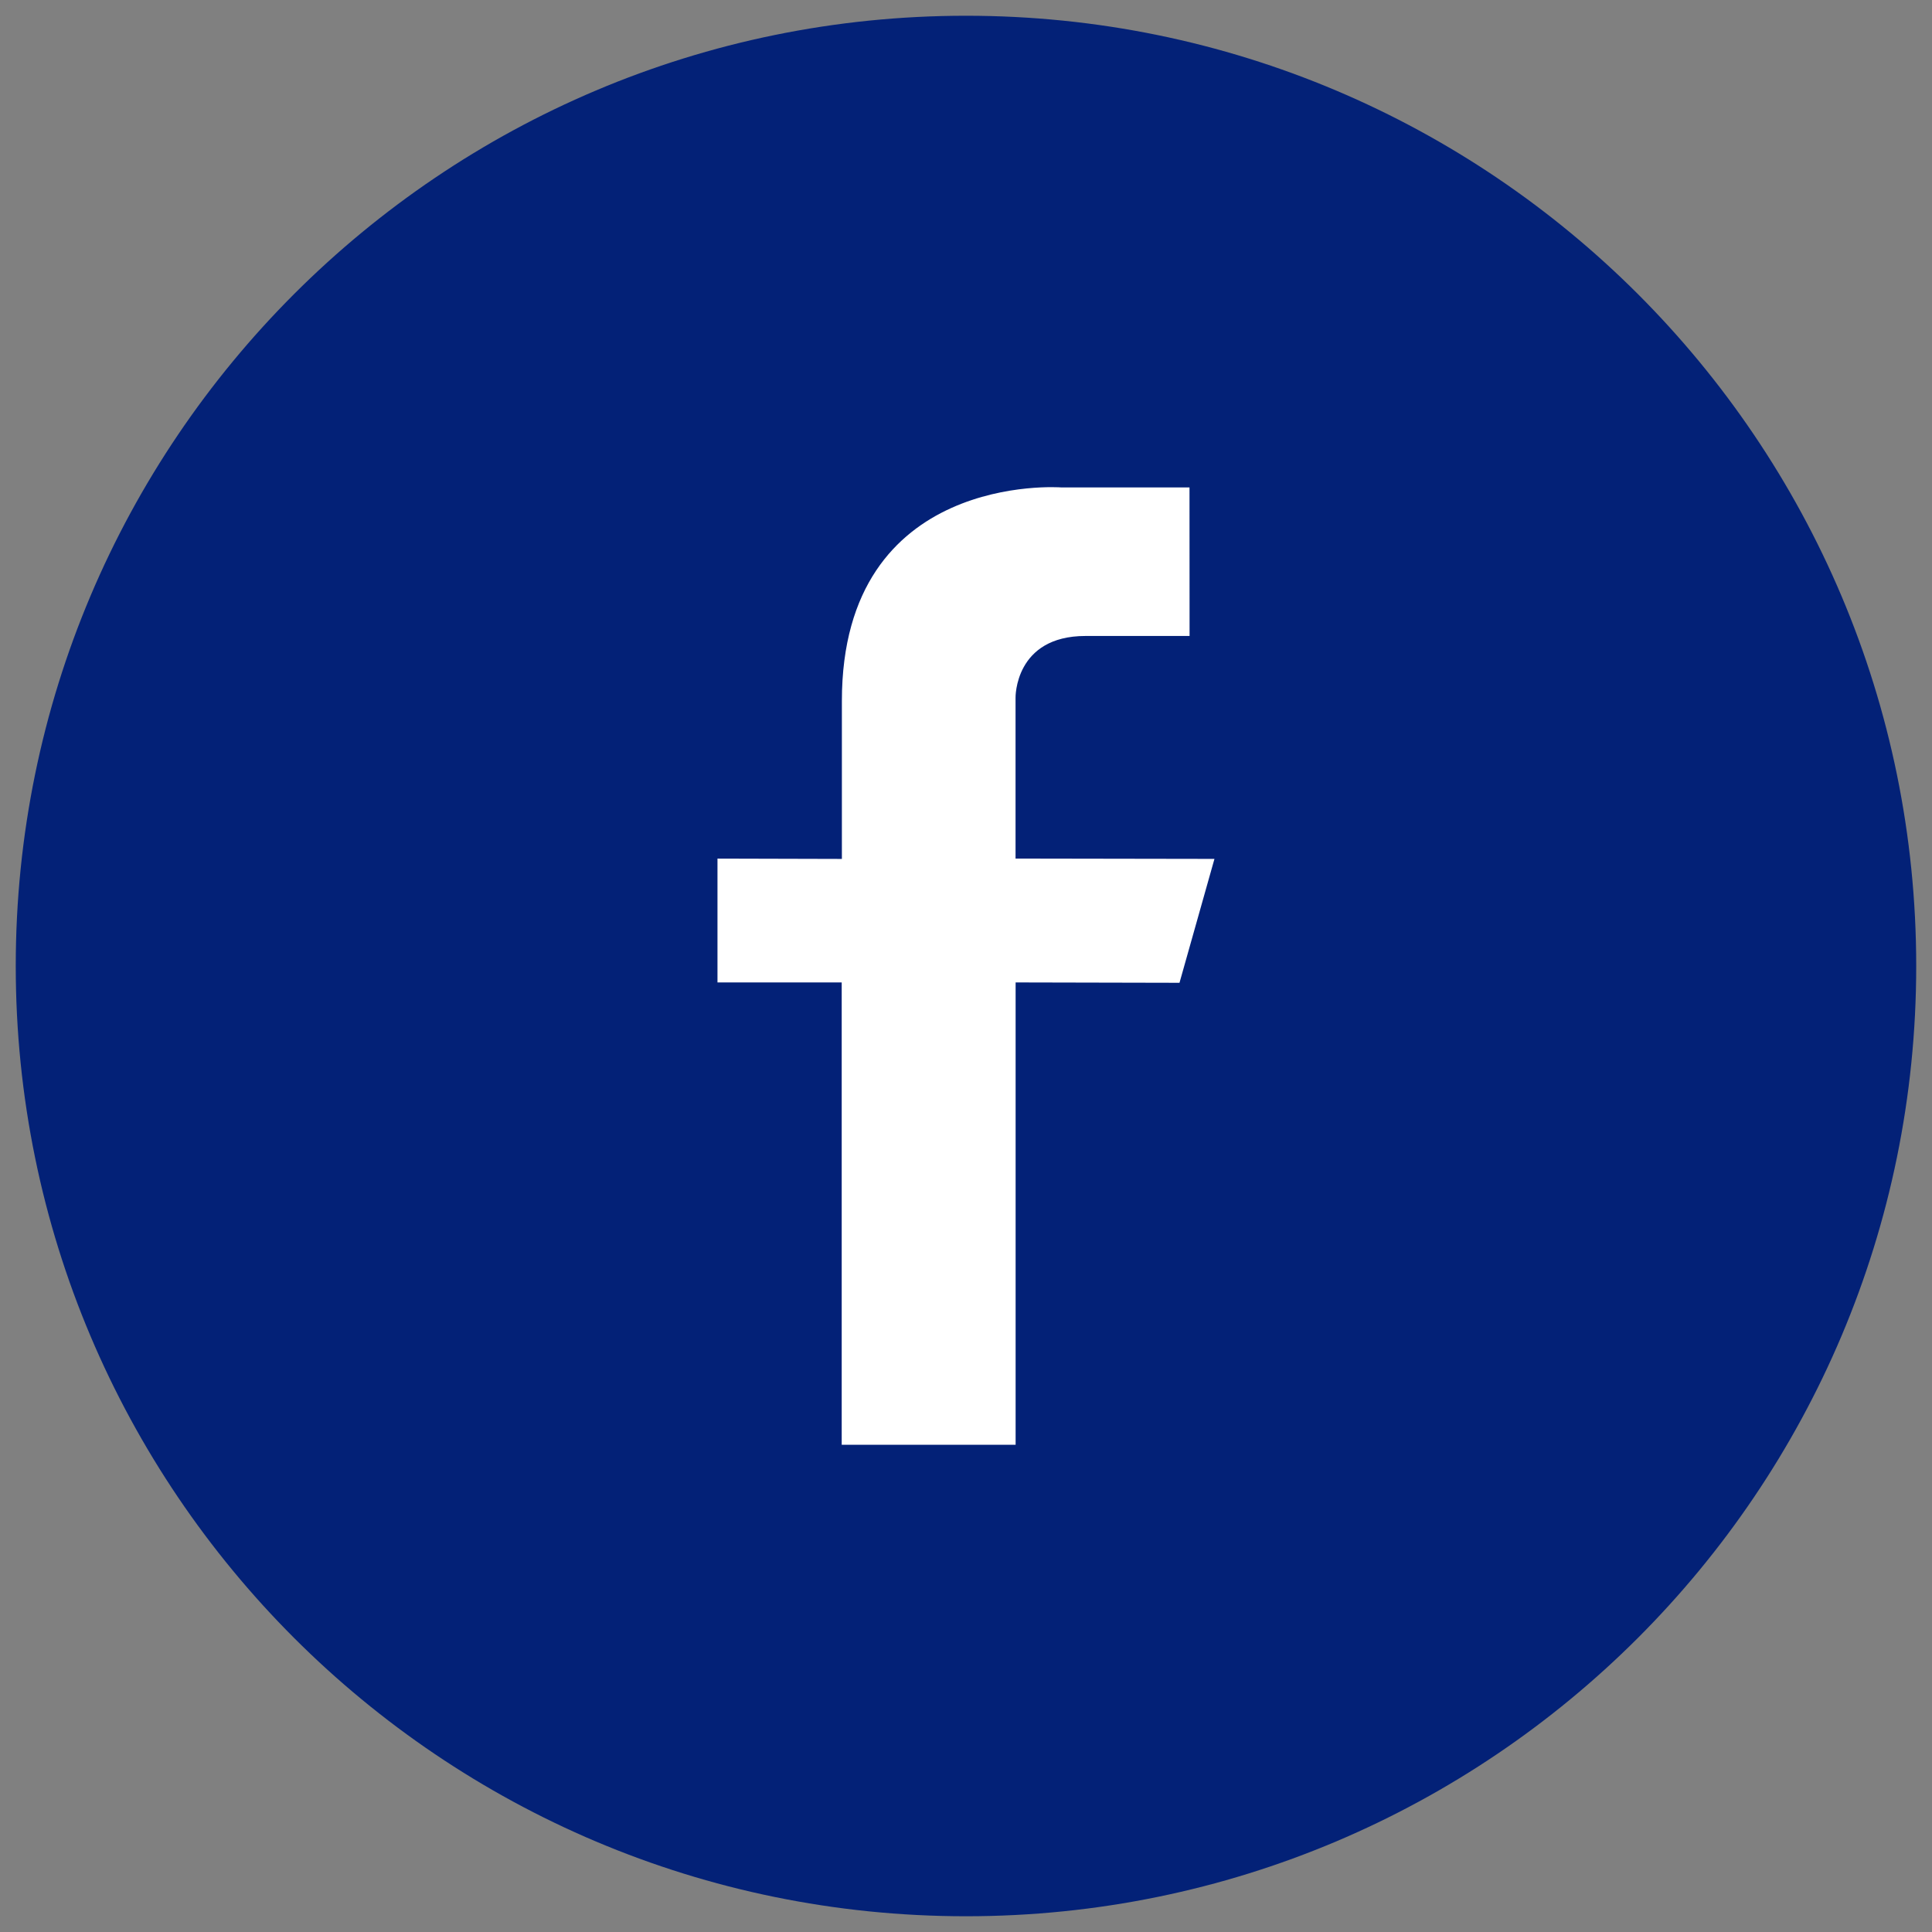
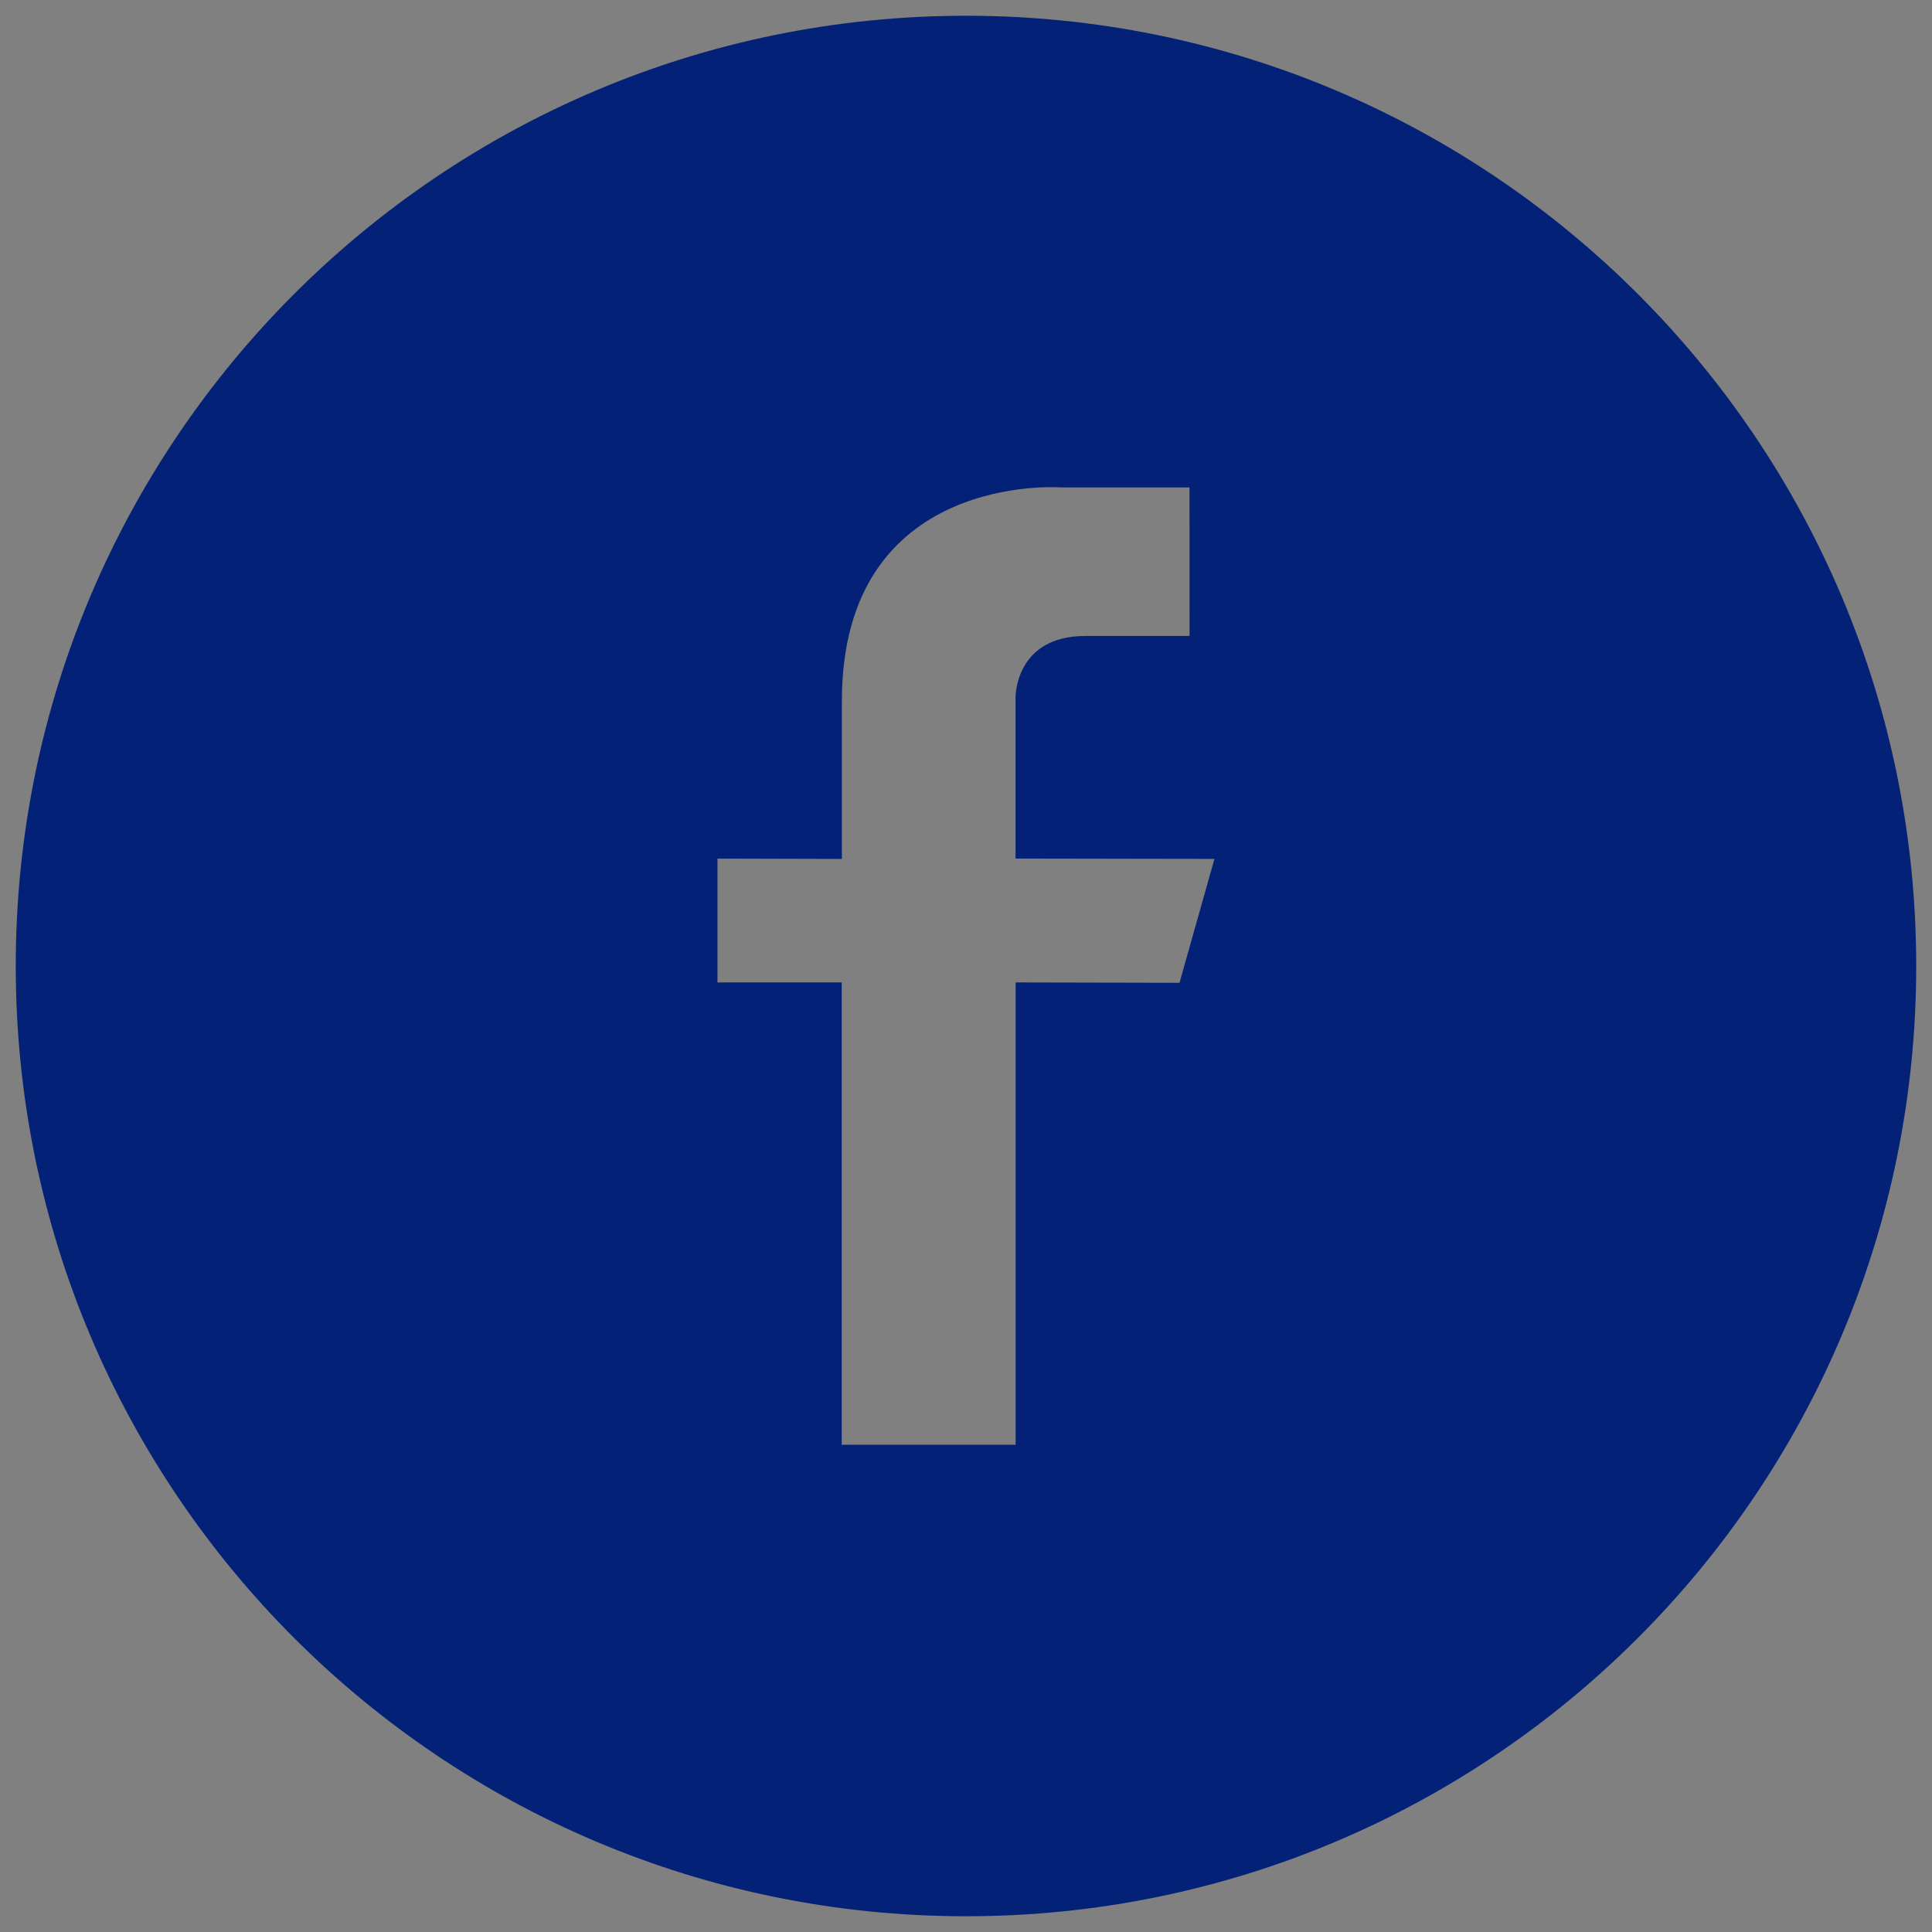
<svg xmlns="http://www.w3.org/2000/svg" version="1.1" id="Calque_1" x="0px" y="0px" width="53.5px" height="53.5px" viewBox="0 0 53.5 53.5" enable-background="new 0 0 53.5 53.5" xml:space="preserve">
  <rect x="0" y="0" width="53.5" height="53.5" fill="#808080" stroke="none" />
-   <rect x="19" y="9.875" fill="#FFFFFF" width="15.5" height="31.75" />
  <path fill="#032177" enable-background="new    " d="M26.75,0.436c-14.533,0-26.314,11.781-26.314,26.314  S12.217,53.064,26.75,53.064c14.532,0,26.313-11.781,26.313-26.314S41.282,0.436,26.75,0.436z M32.662,27.215l-4.538-0.01v12.803  h-4.816V27.205h-3.44v-3.429l3.445,0.009c0,0,0-3.012,0-4.375c0-6.365,6.063-5.913,6.063-5.913h3.563l0.002,4.114h-2.881  c-1.969,0-1.938,1.71-1.938,1.71v4.454l5.508,0.009L32.662,27.215z" />
</svg>